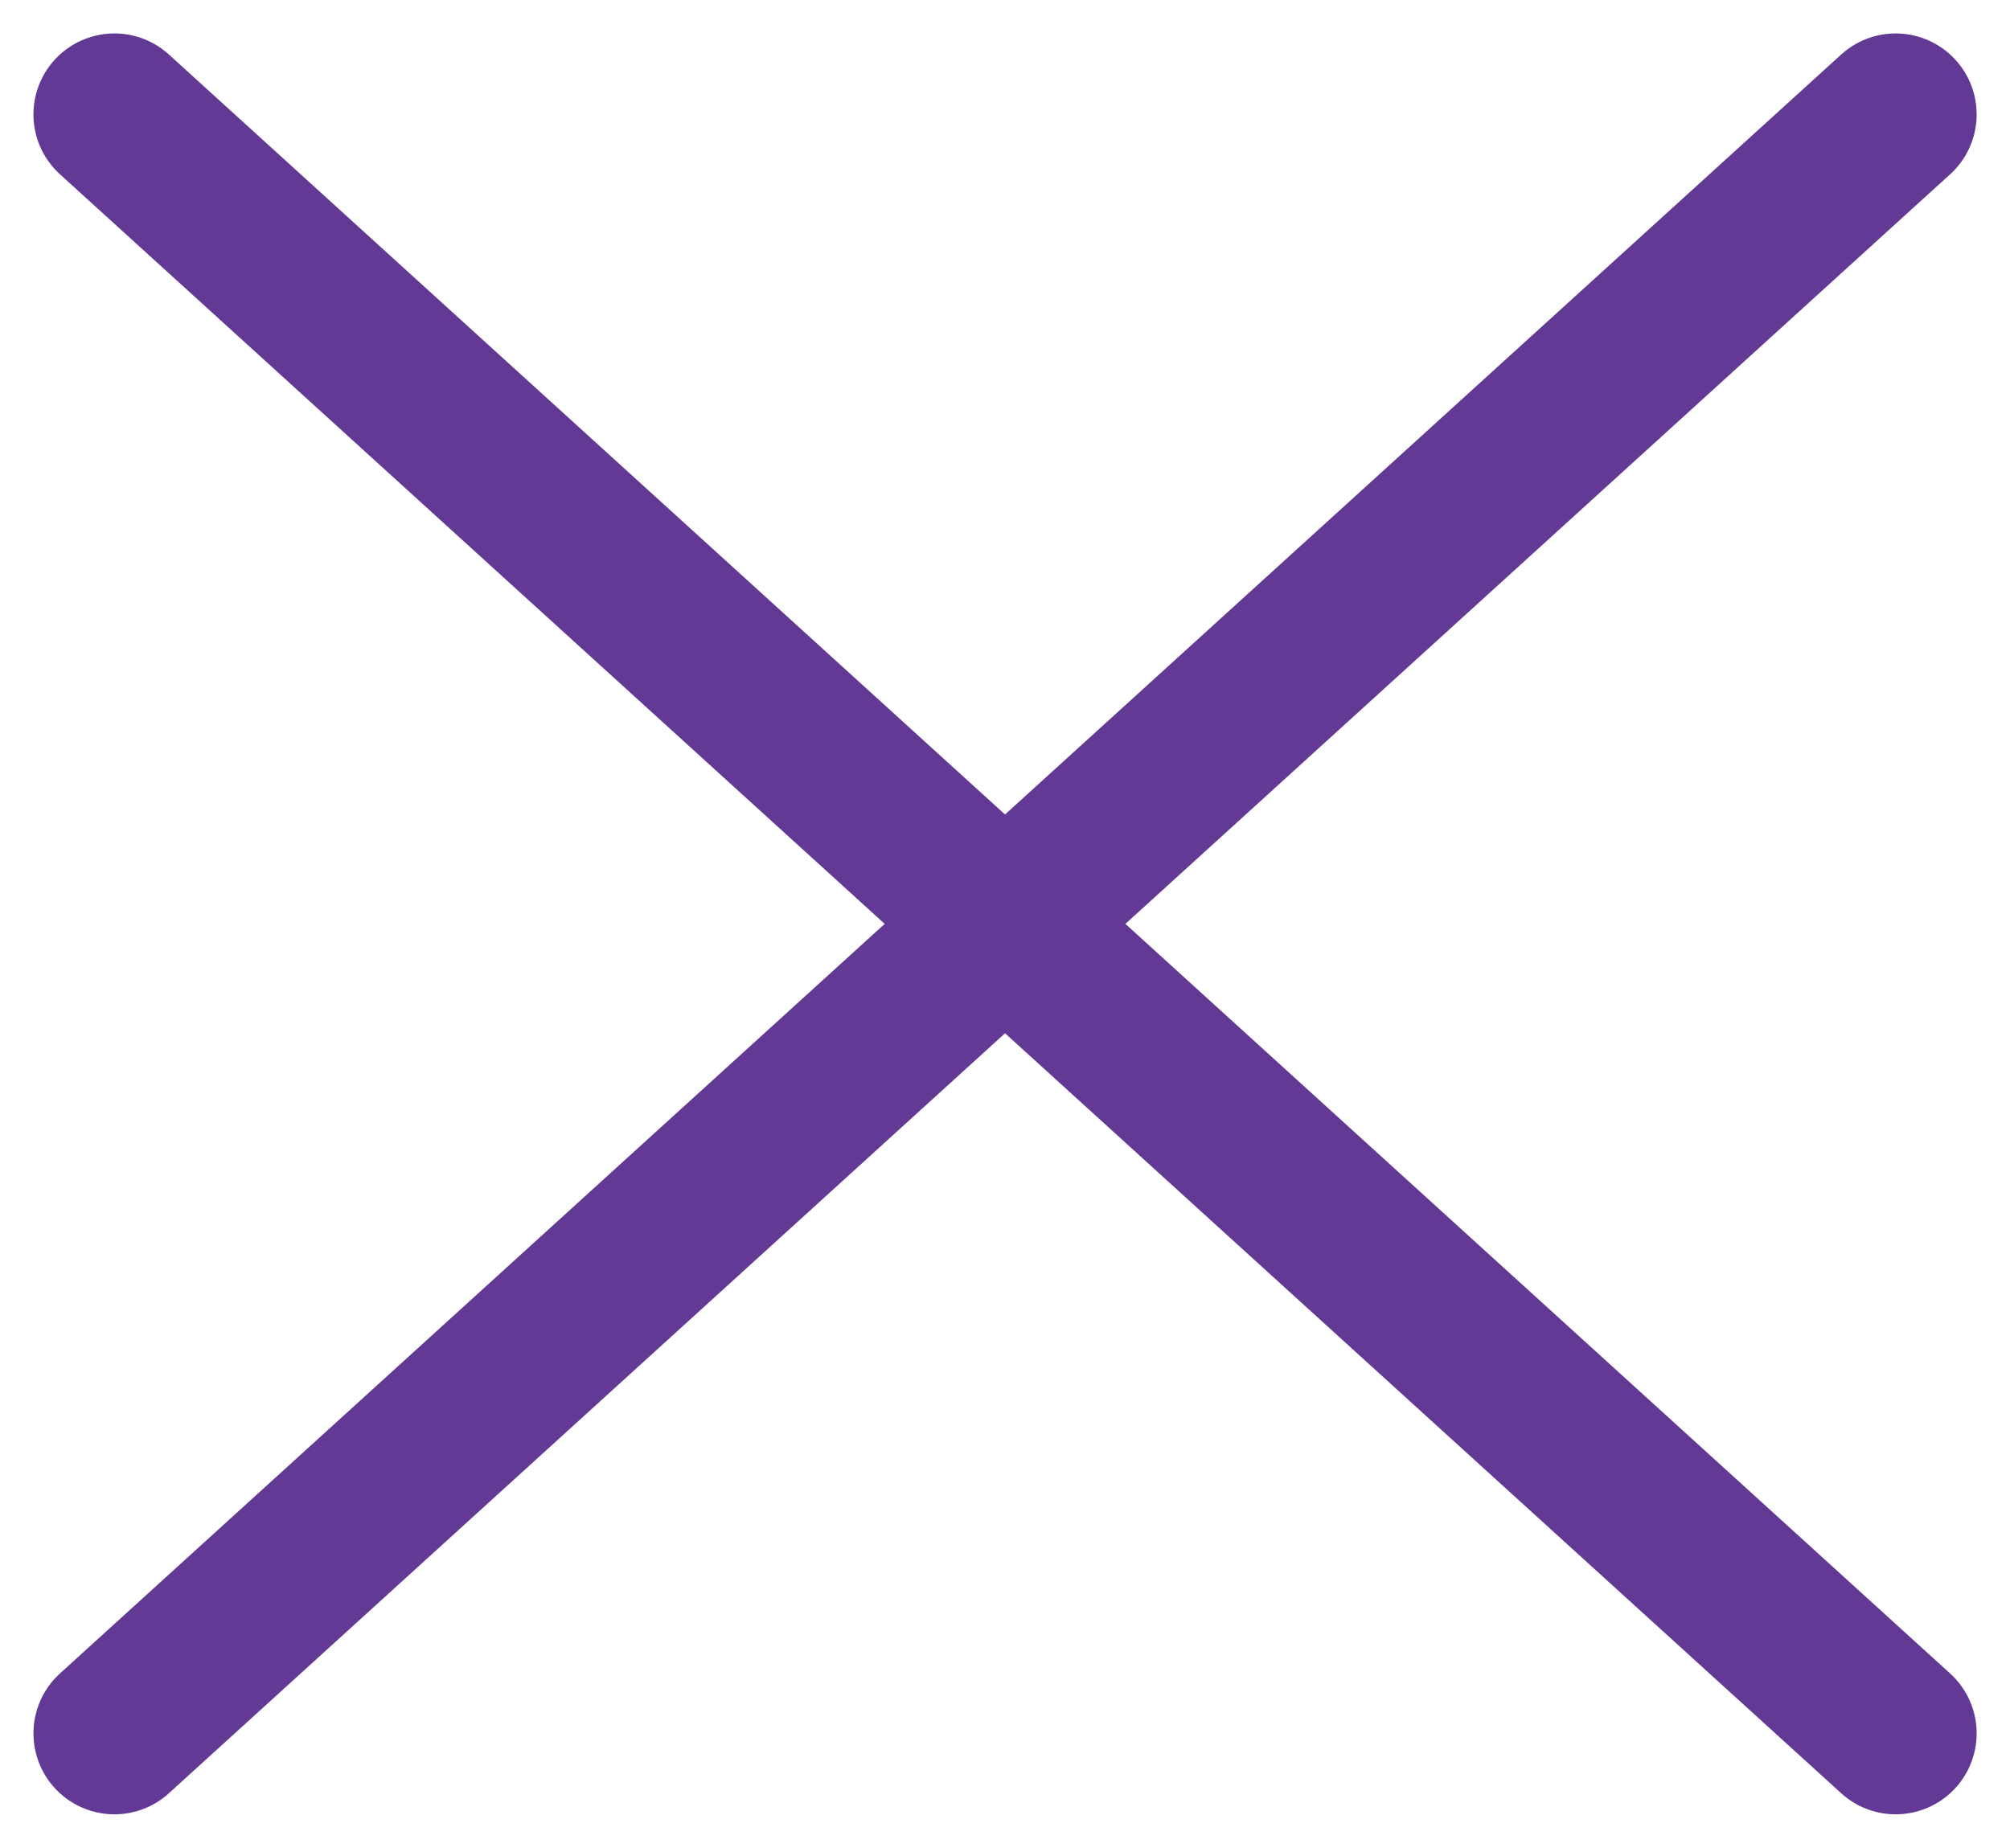
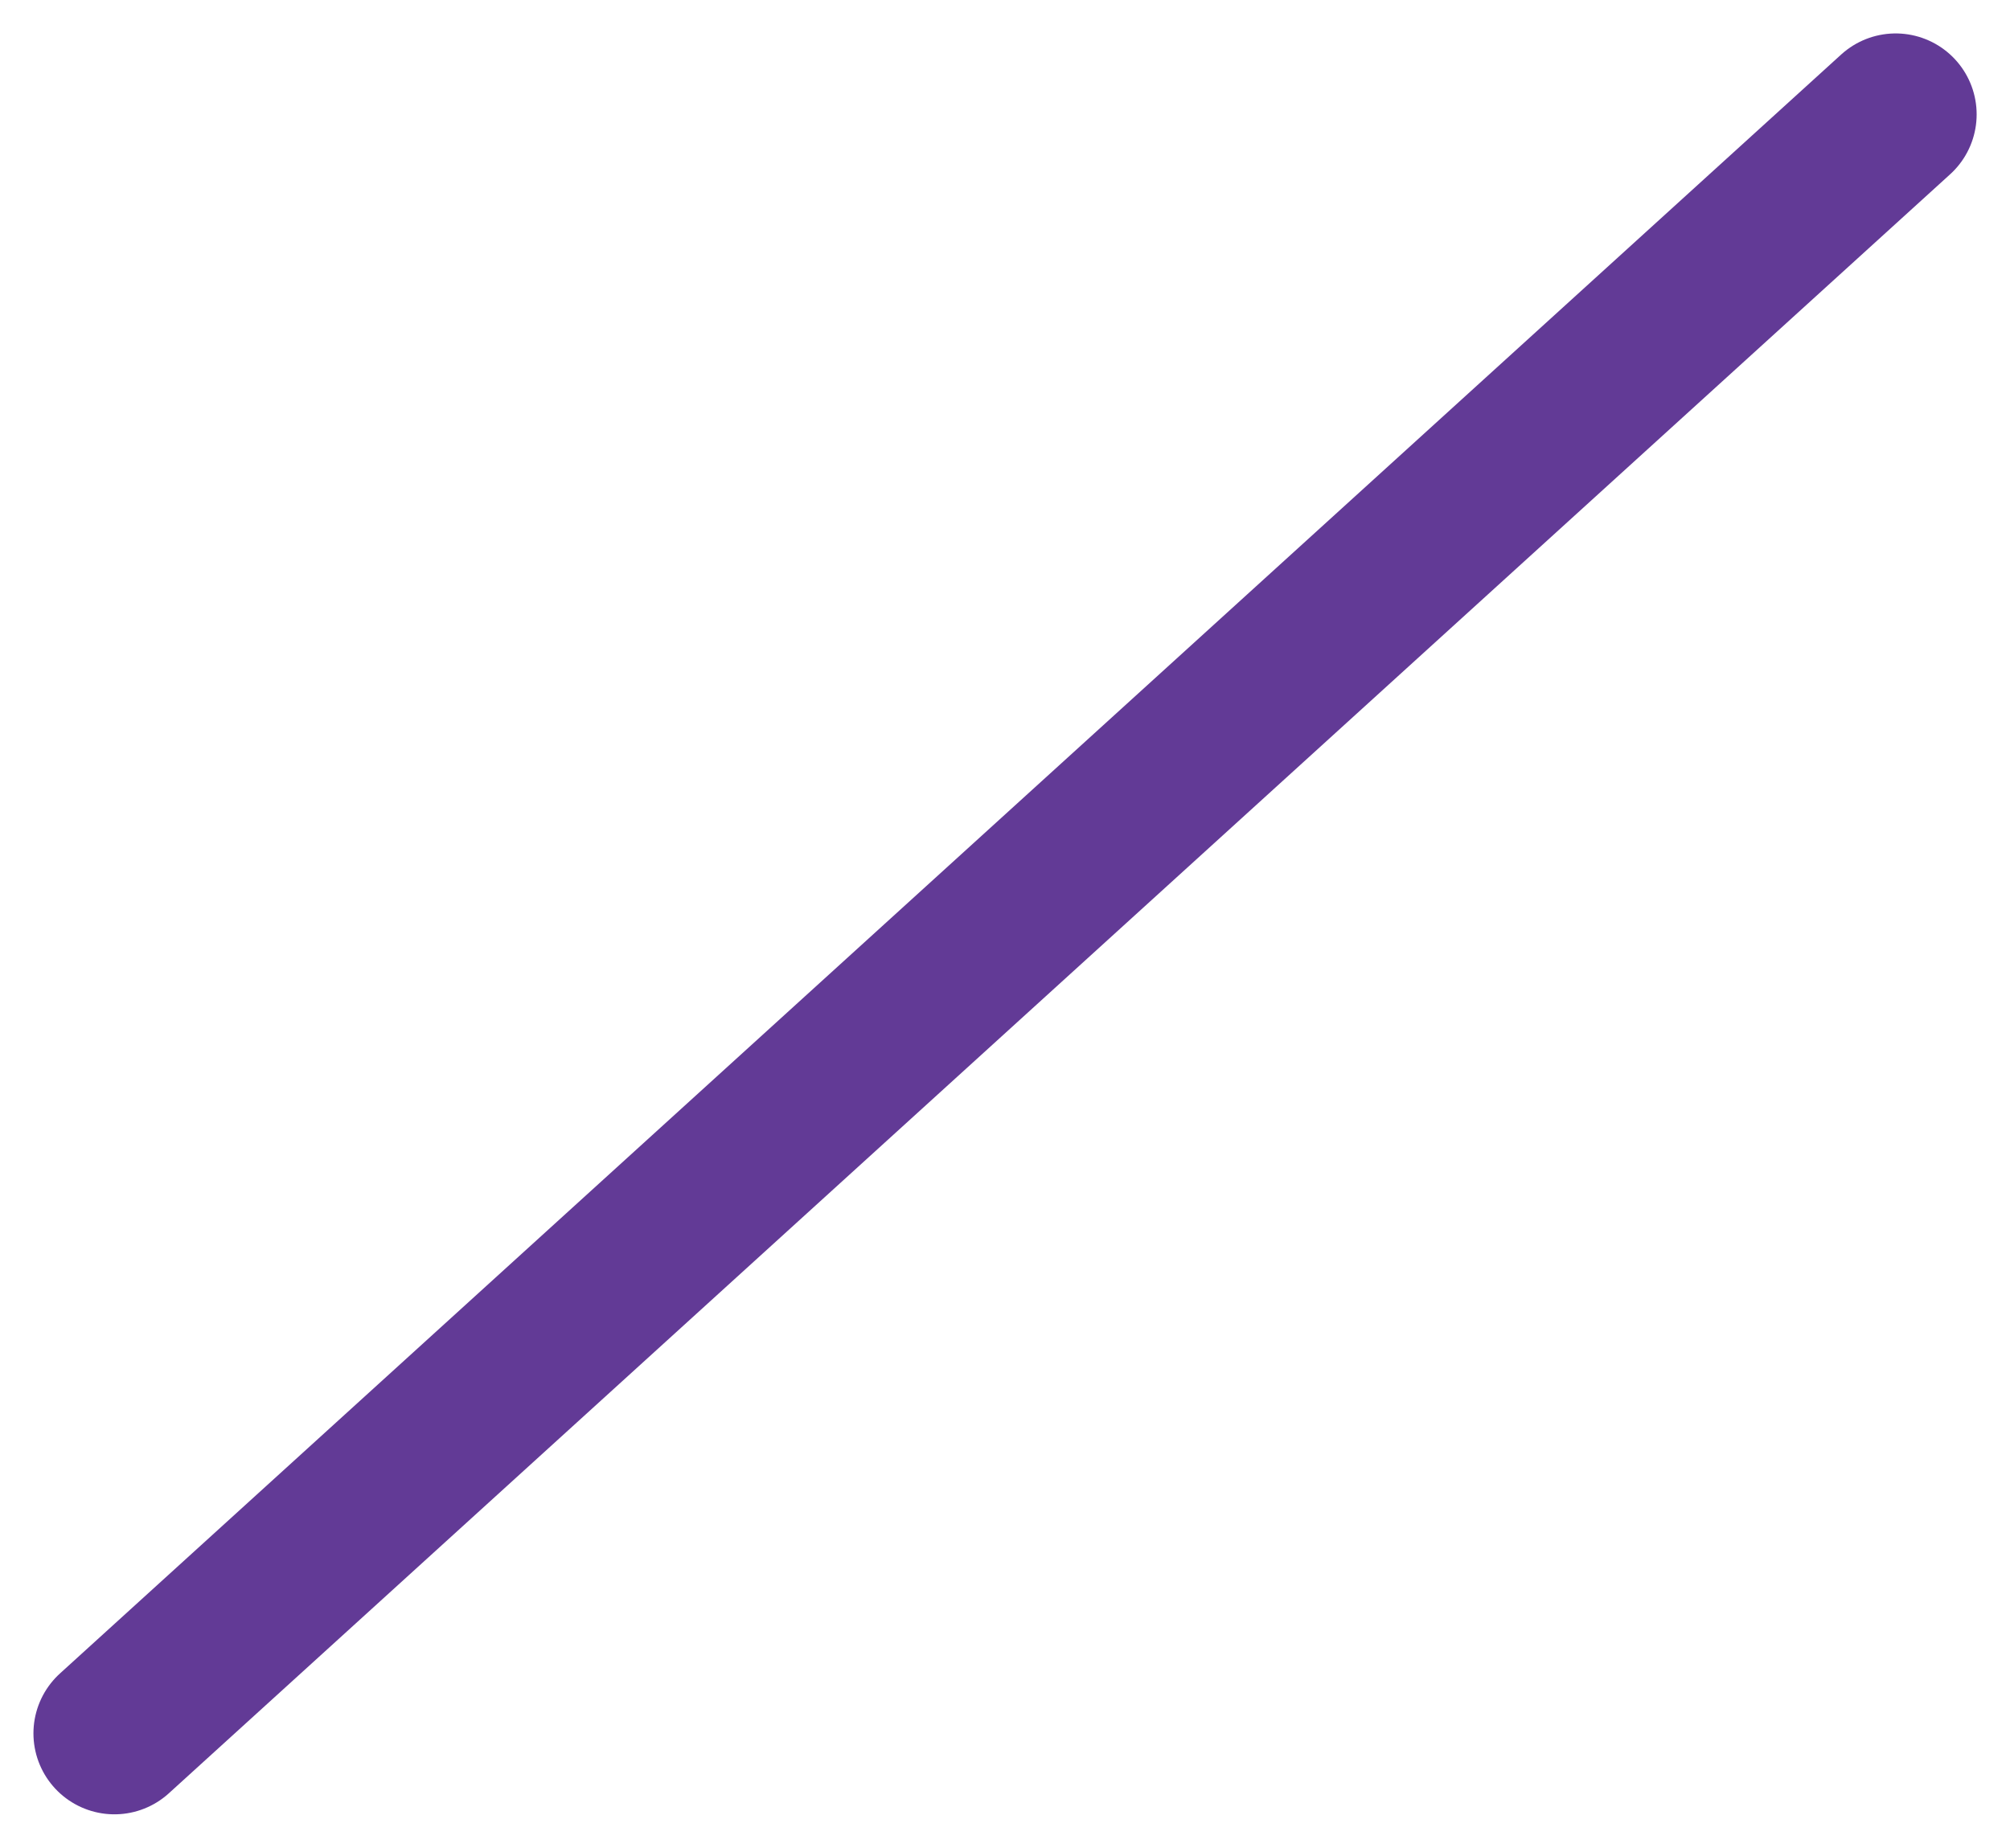
<svg xmlns="http://www.w3.org/2000/svg" width="24.825" height="22.825" viewBox="0 0 24.825 22.825">
-   <path data-name="Line 67" style="fill:none;stroke:#623a96;stroke-linecap:round;stroke-width:2px" d="M22 20 0 0" transform="translate(1.413 1.413)" />
  <path data-name="Line 69" style="fill:none;stroke:#623a96;stroke-linecap:round;stroke-width:2px" d="M22 0 0 20" transform="translate(1.413 1.413)" />
</svg>